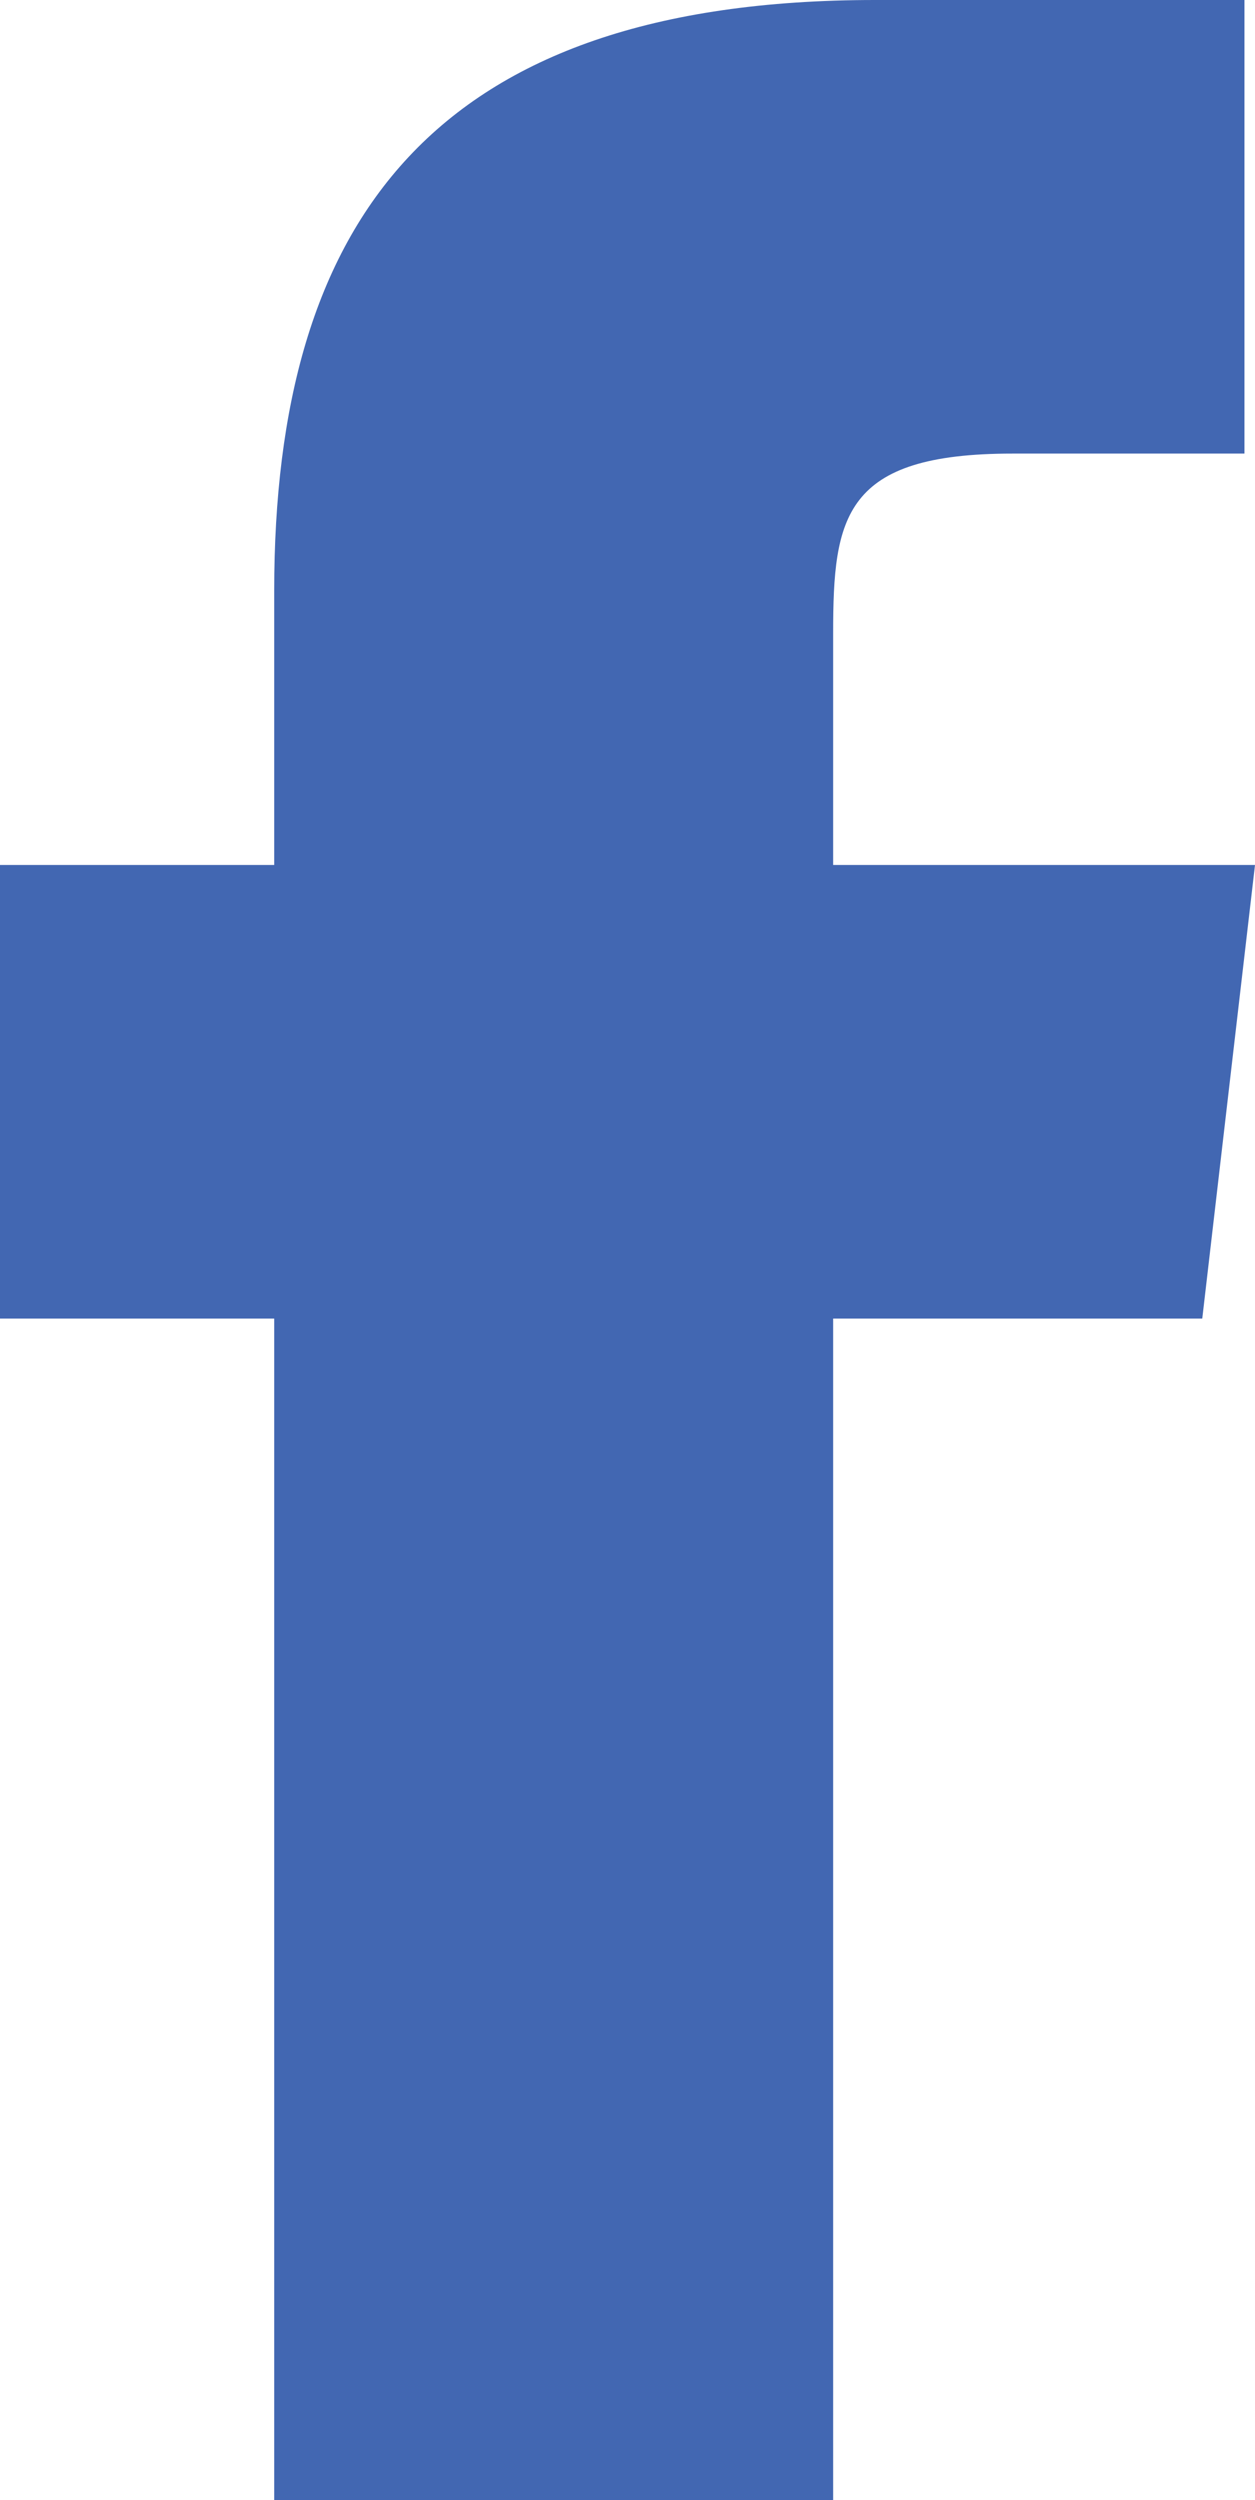
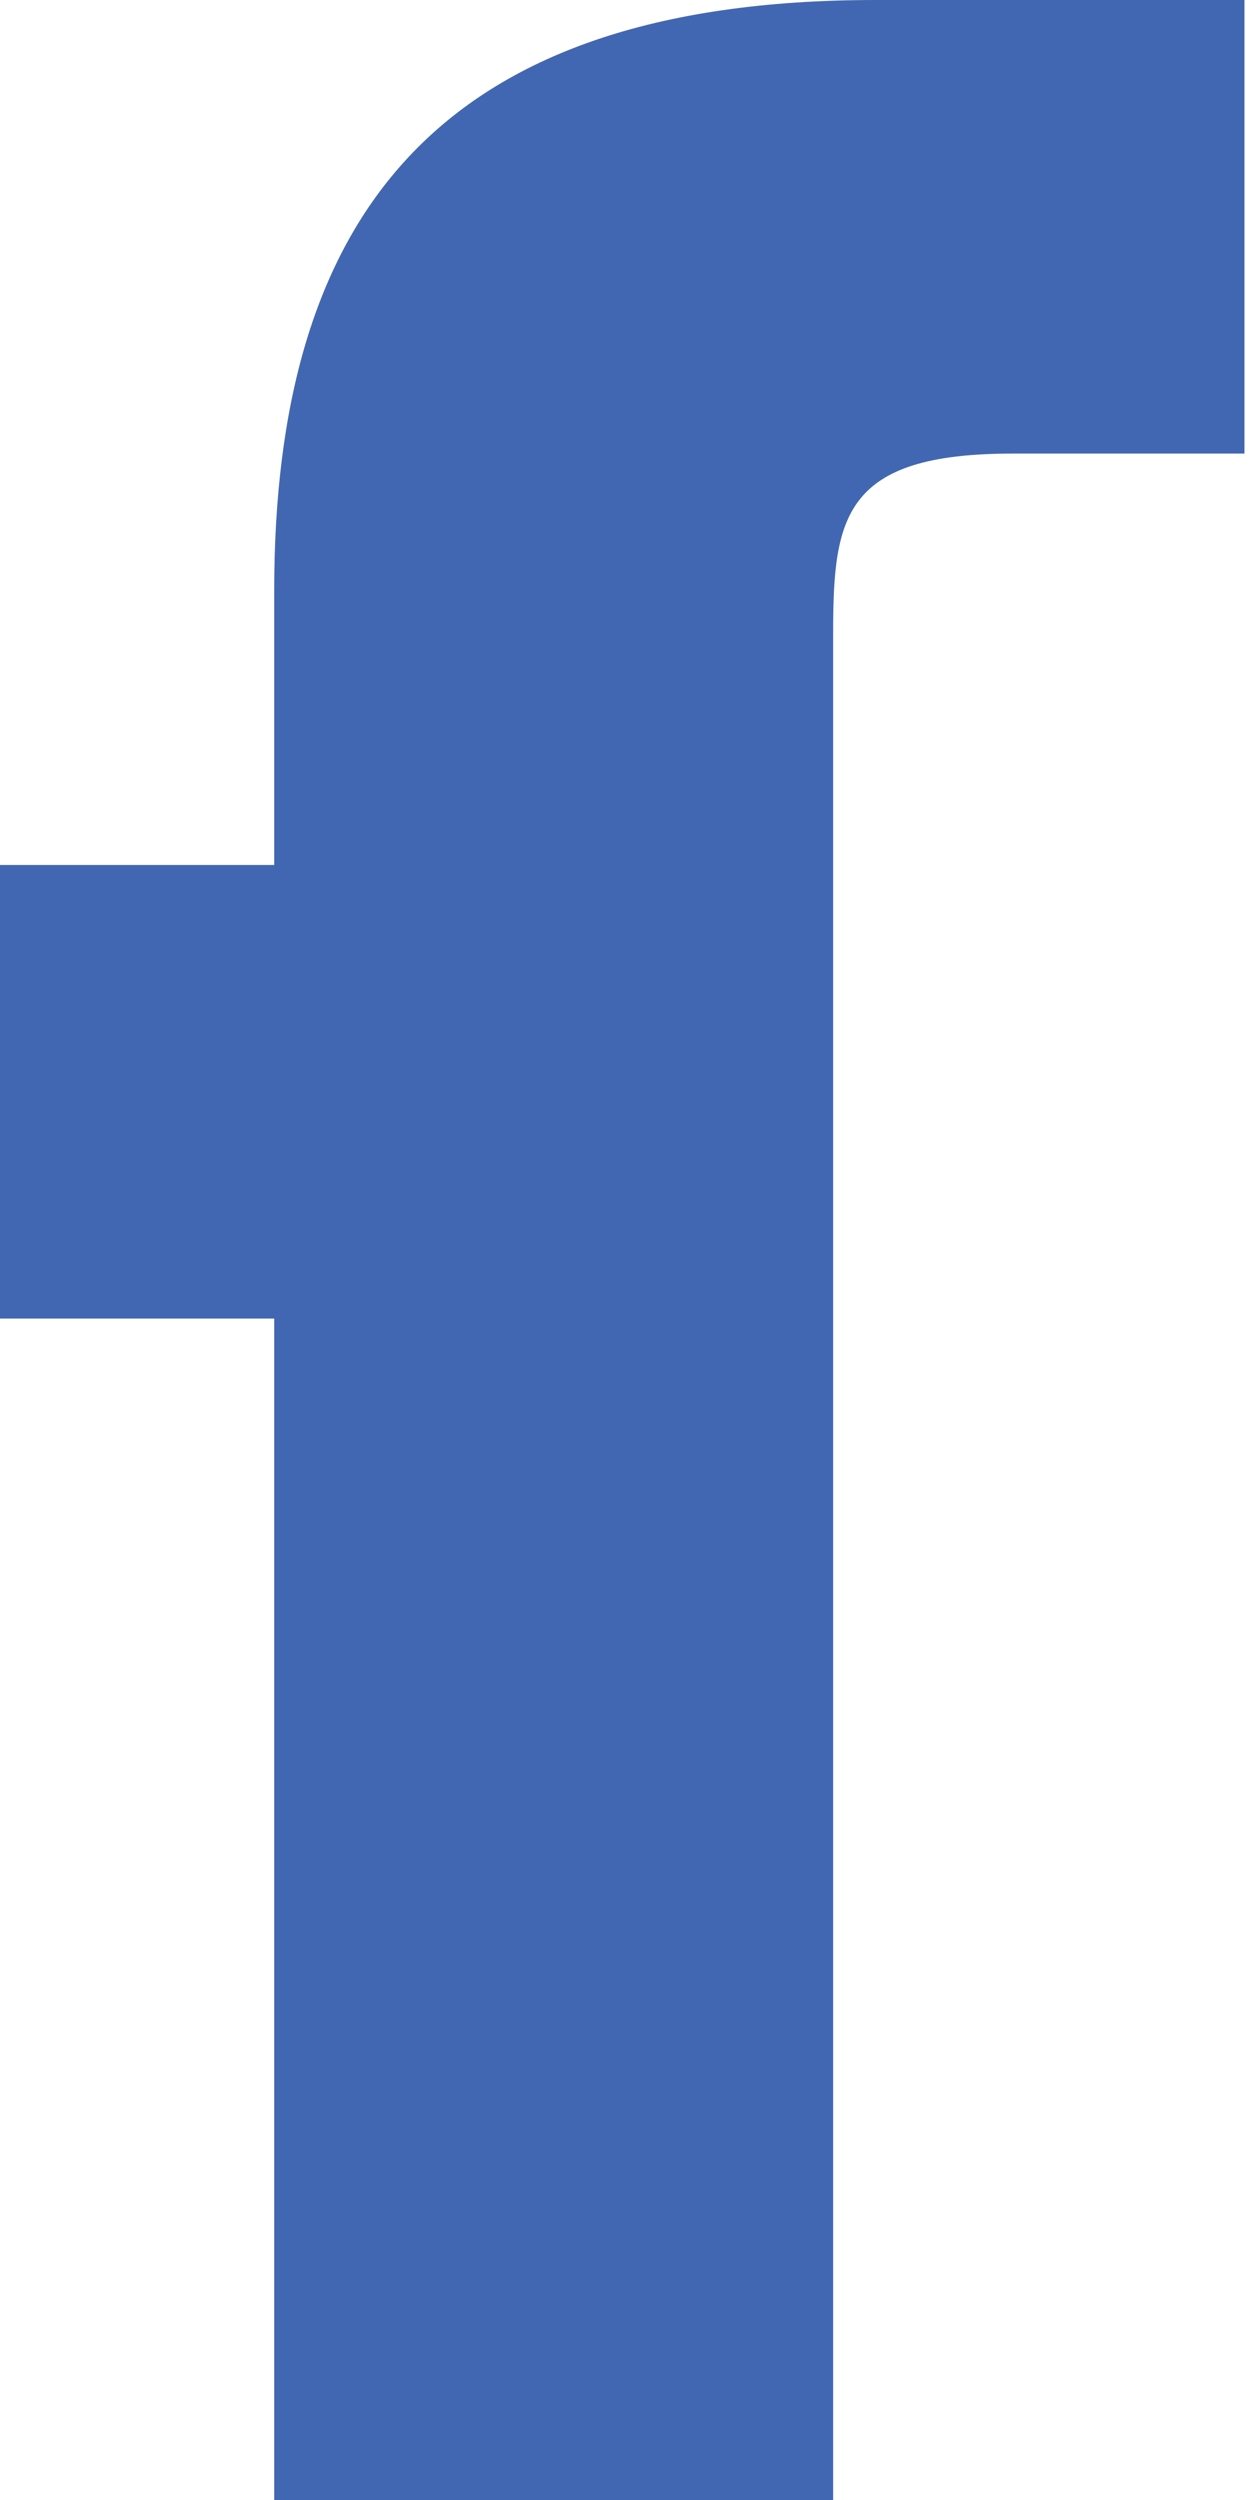
<svg xmlns="http://www.w3.org/2000/svg" version="1.1" id="Layer_1" x="0px" y="0px" viewBox="0 0 11.9 23.7" style="enable-background:new 0 0 11.9 23.7;" xml:space="preserve">
  <style type="text/css">
	.st0{fill:#4267B2;}
</style>
-   <path id="Facebook" class="st0" d="M7.9,23.7H2.6V12.5H0V8.2h2.6V5.6C2.6,2.1,4.1,0,8.3,0h3.5v4.3H9.6C8,4.3,7.9,4.9,7.9,6l0,2.2h4  l-0.5,4.3H7.9V23.7L7.9,23.7z" />
+   <path id="Facebook" class="st0" d="M7.9,23.7H2.6V12.5H0V8.2h2.6V5.6C2.6,2.1,4.1,0,8.3,0h3.5v4.3H9.6C8,4.3,7.9,4.9,7.9,6l0,2.2h4  H7.9V23.7L7.9,23.7z" />
</svg>